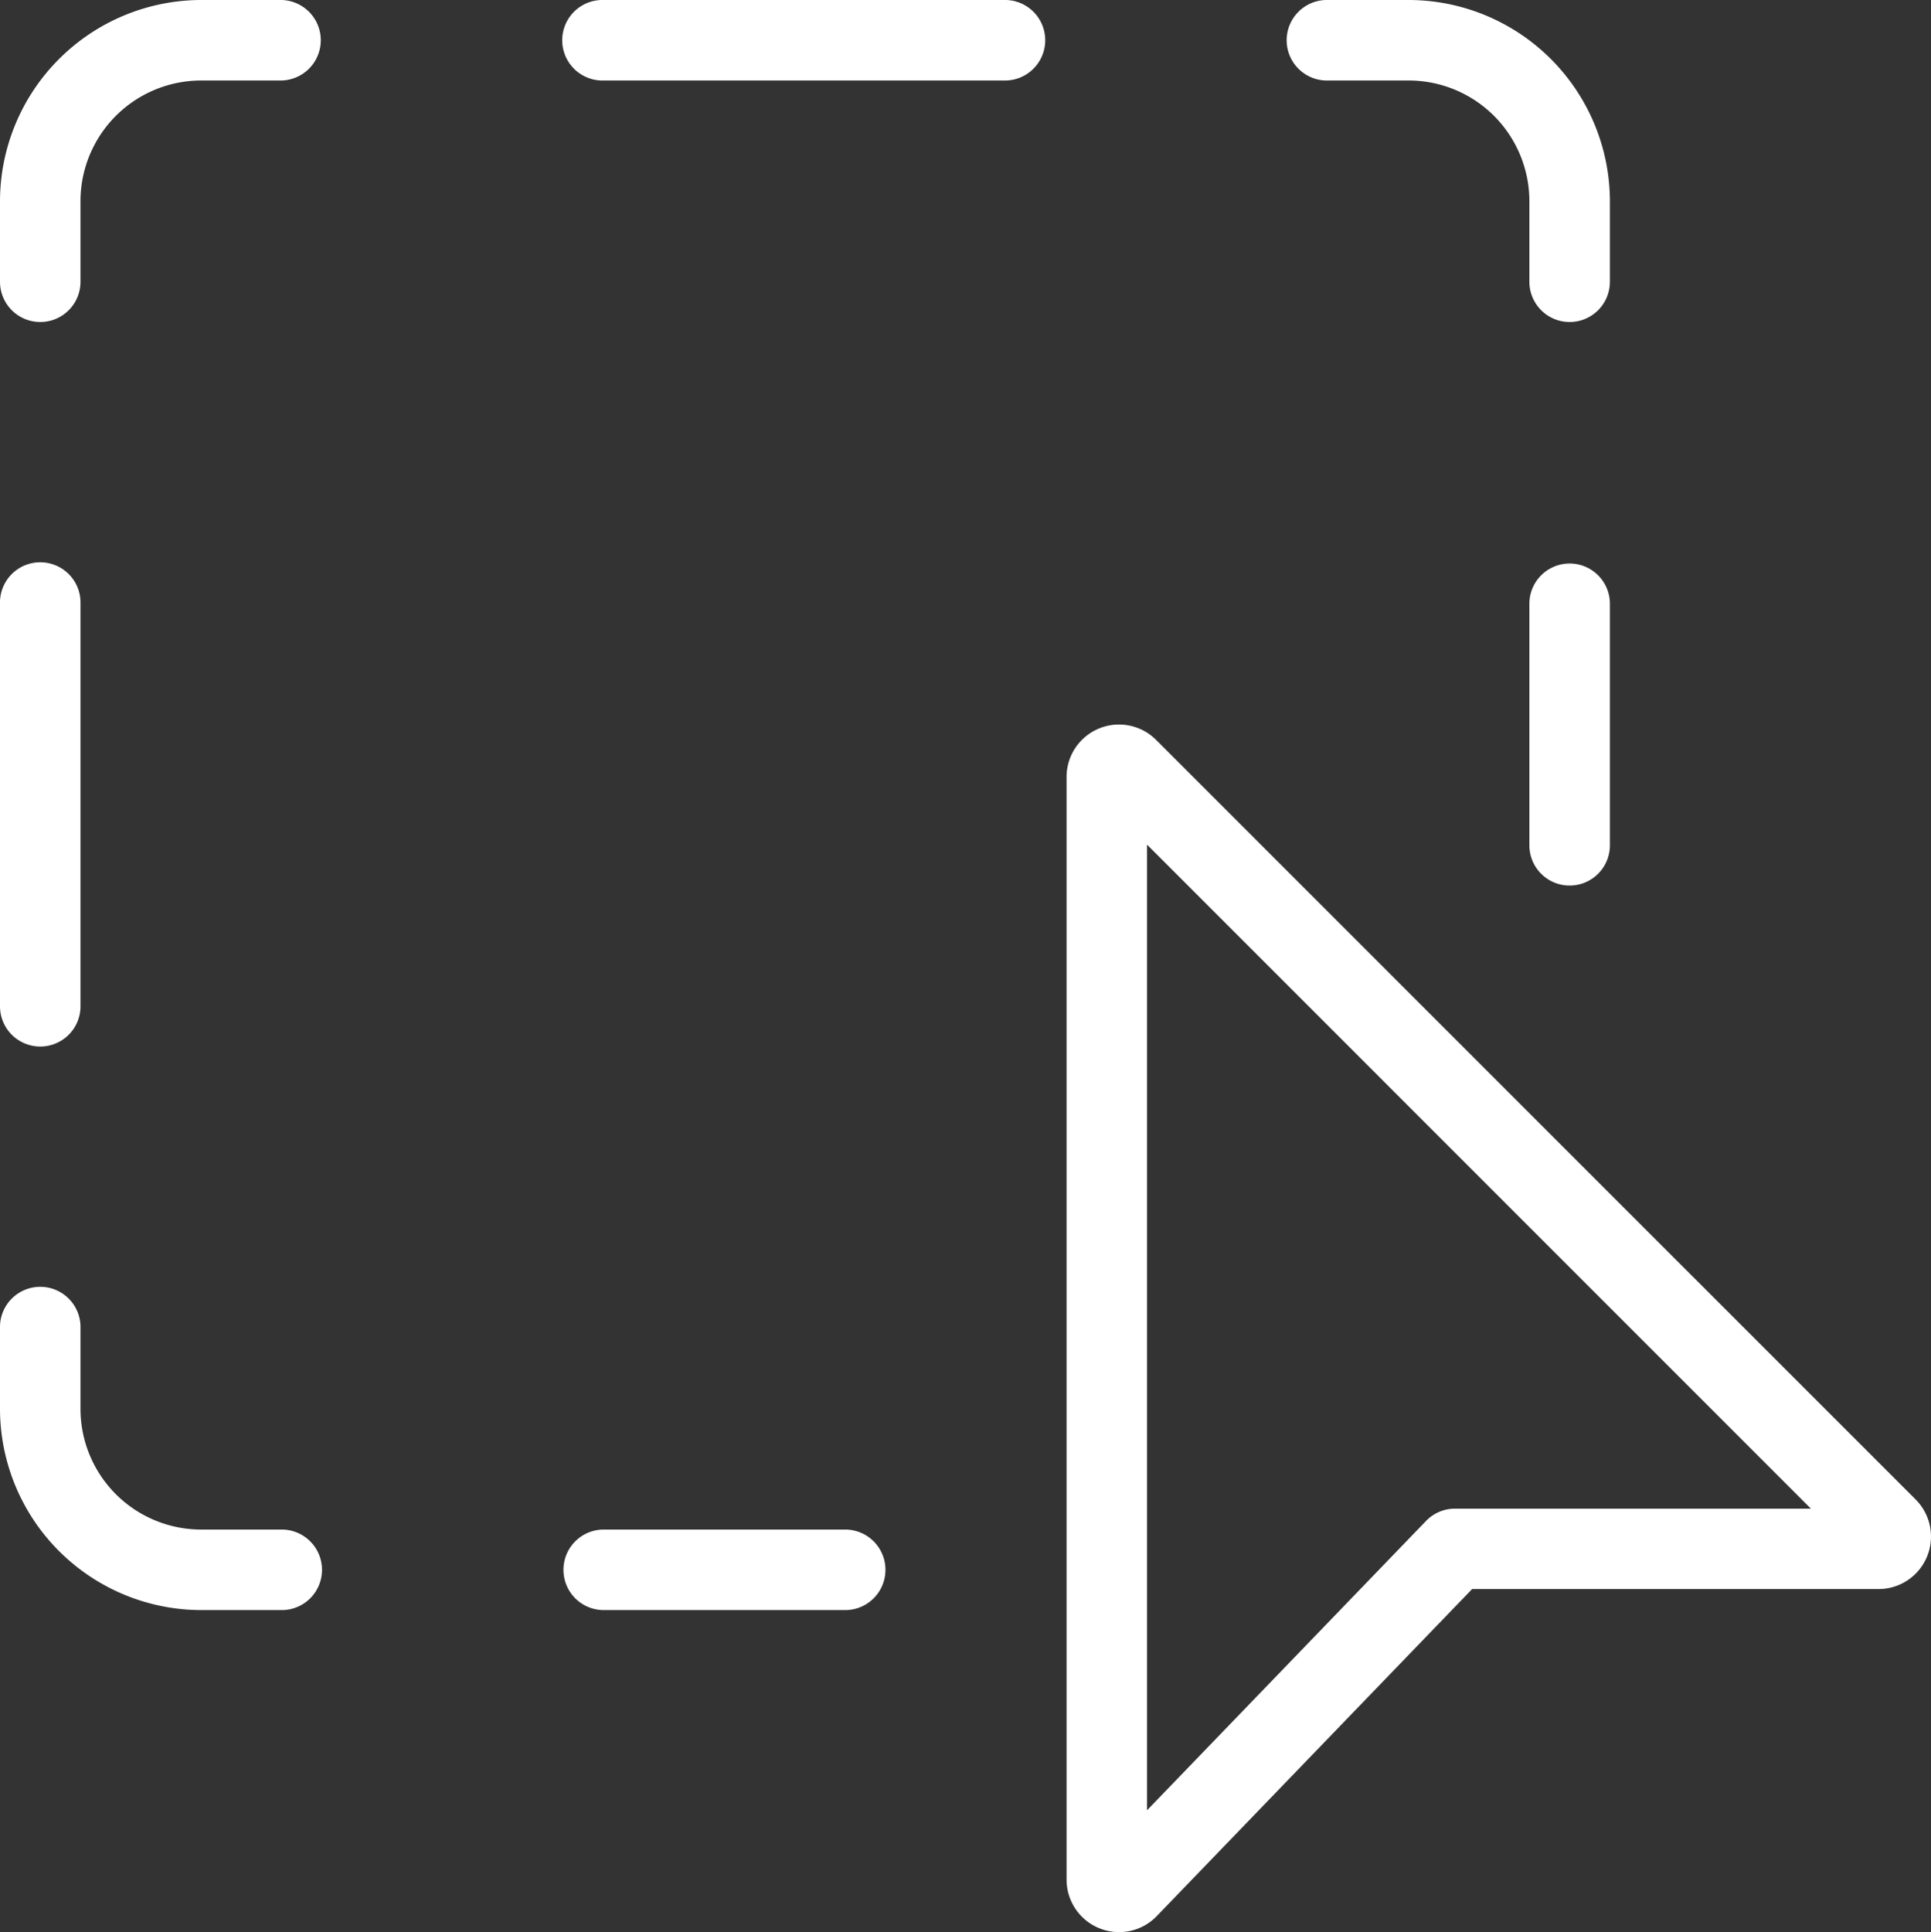
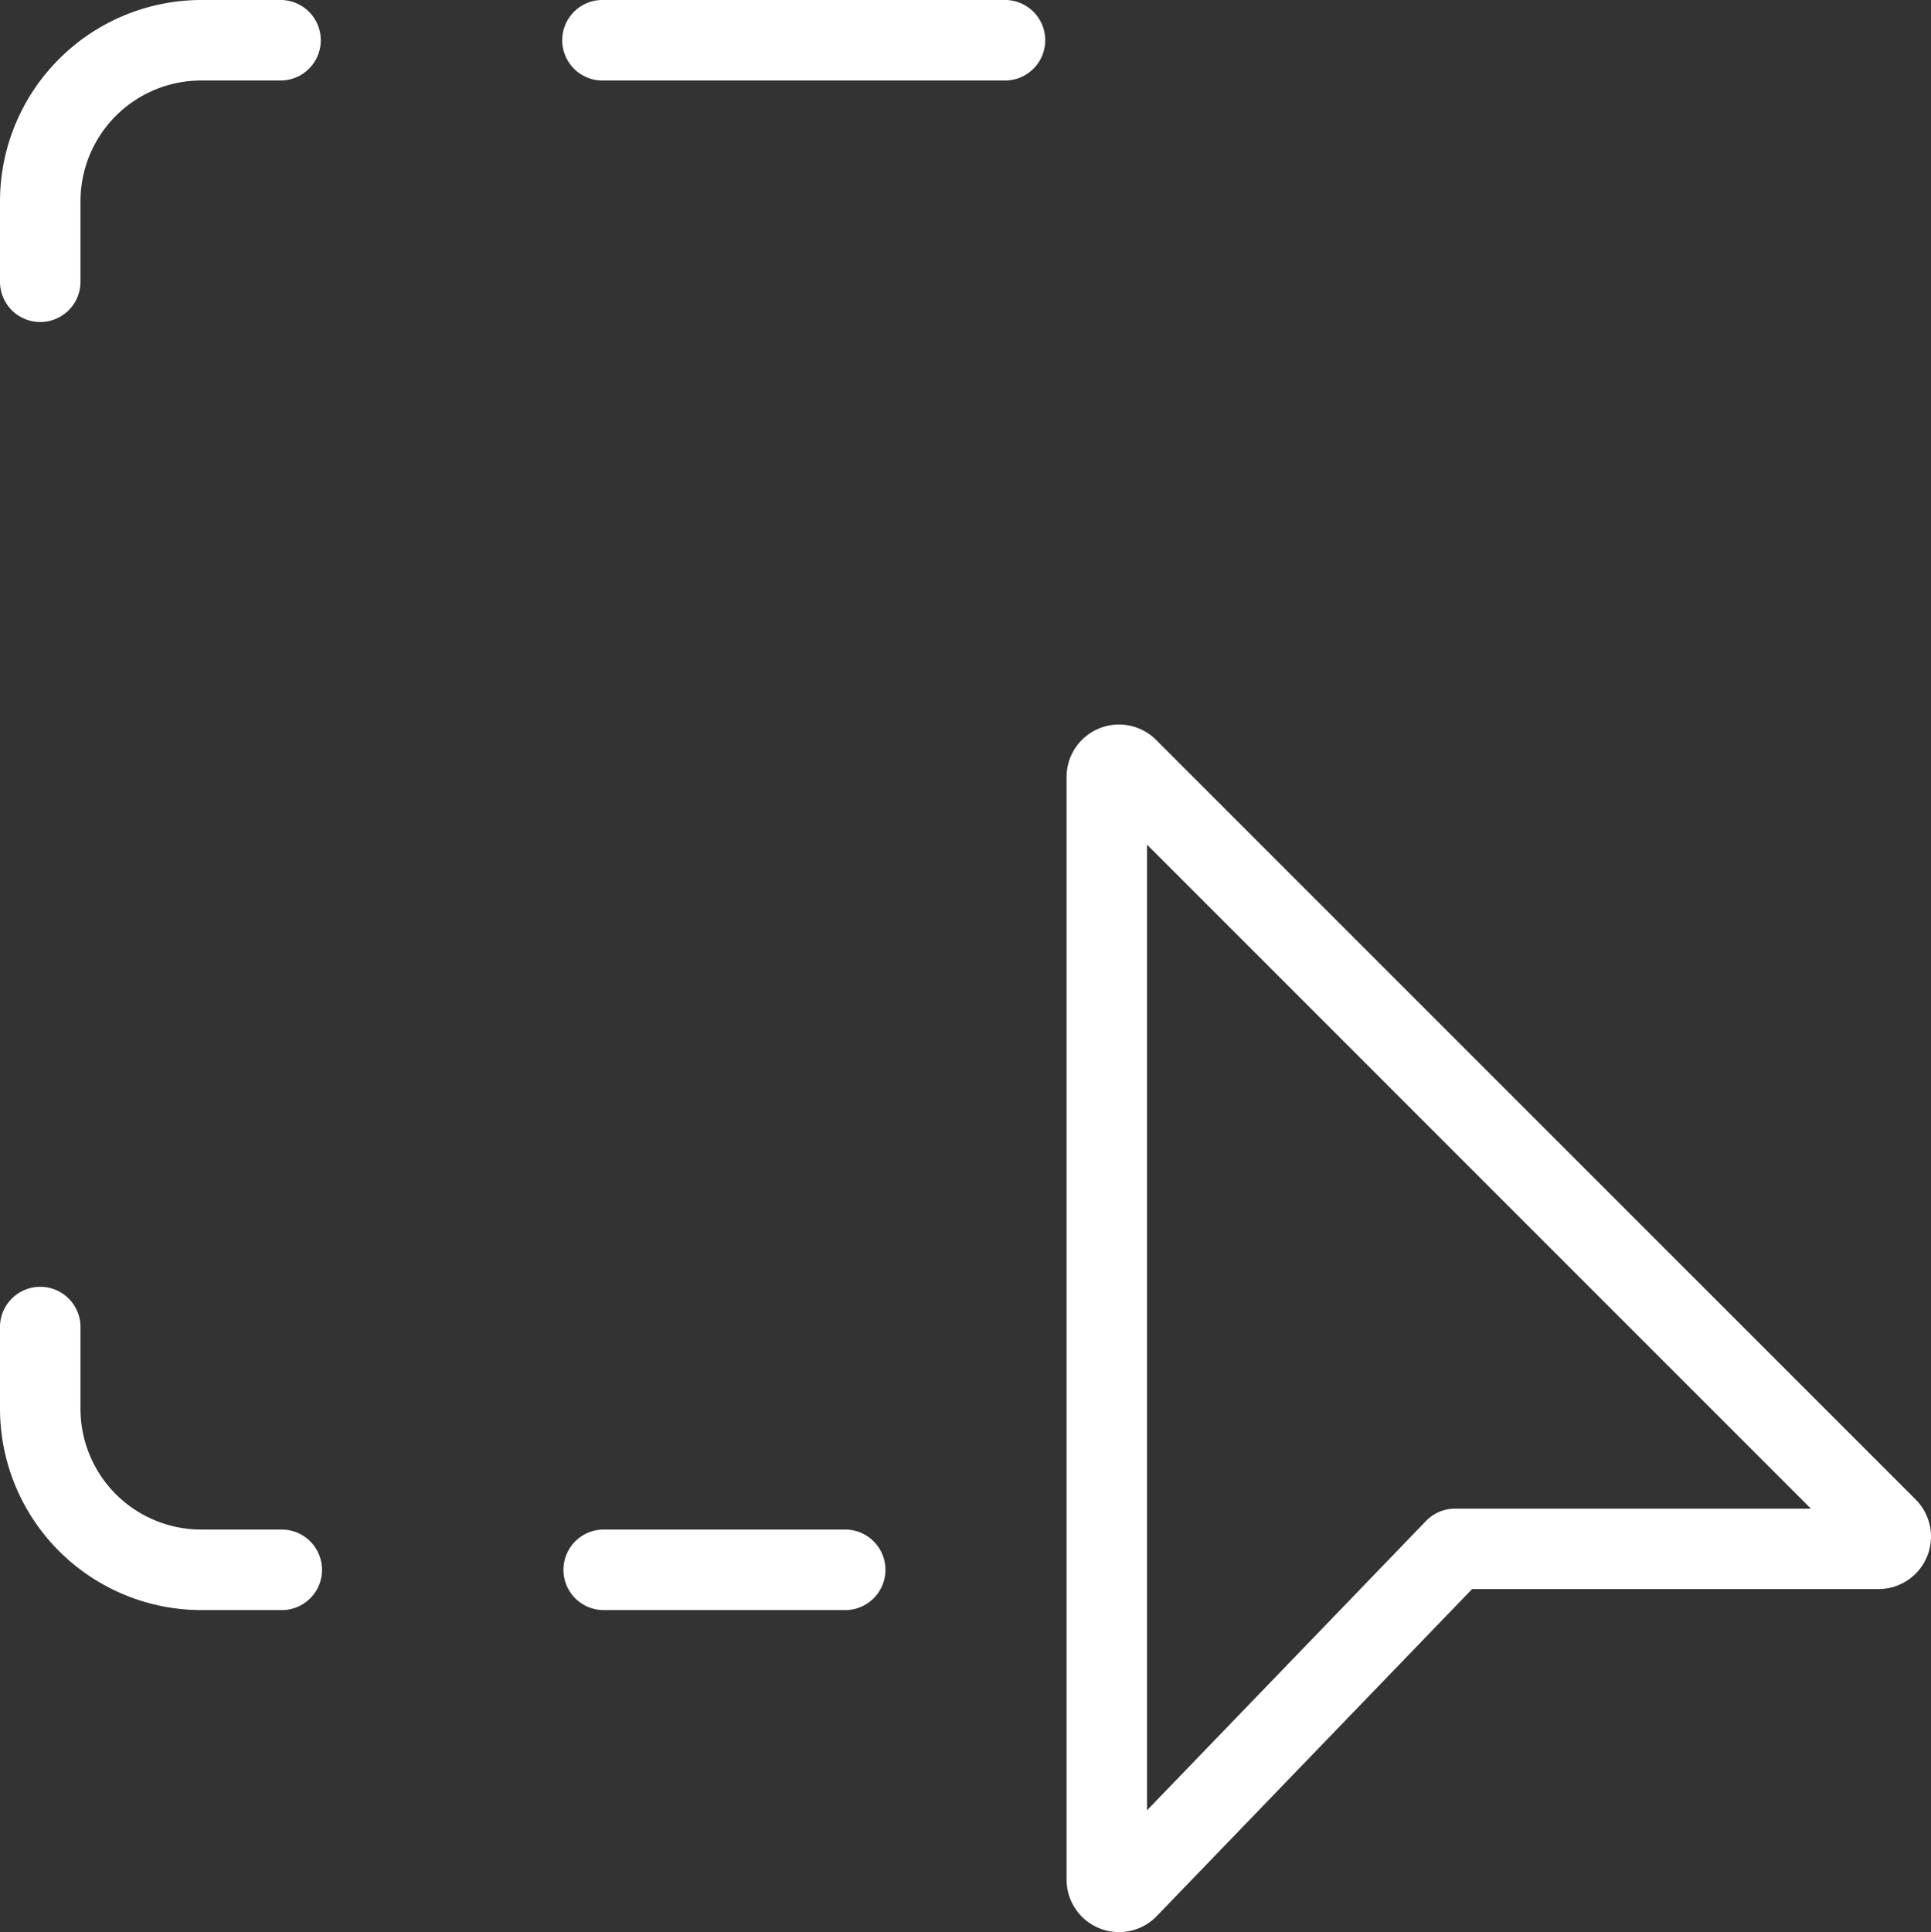
<svg xmlns="http://www.w3.org/2000/svg" viewBox="0 0 511.77 512">
  <rect x="0" y="0" width="511.77" height="512" fill="#333333" stroke="none" />
  <defs>
    <clipPath id="clip-path">
      <path d="M0 0h511.77v512H0z" style="fill:none" />
    </clipPath>
    <style>.cls-3{fill:#fff}</style>
  </defs>
  <g id="Слой_2" data-name="Слой 2">
    <g id="Слой_1-2" data-name="Слой 1" style="clip-path:url(#clip-path)">
      <path d="M10.67 85.33A10.67 10.67 0 0 1 0 74.67V53.33A53.41 53.41 0 0 1 53.33 0h21.34a10.67 10.67 0 0 1 0 21.33H53.33a32 32 0 0 0-32 32v21.34a10.66 10.66 0 0 1-10.66 10.66" class="cls-3" />
-       <path d="M416 85.33a10.67 10.67 0 0 1-10.67-10.66V53.33a32 32 0 0 0-32-32H352A10.67 10.67 0 1 1 352 0h21.33a53.41 53.41 0 0 1 53.34 53.33v21.34A10.67 10.67 0 0 1 416 85.33" class="cls-3" />
      <path d="M266.67 21.33H160A10.67 10.67 0 1 1 160 0h106.67a10.67 10.67 0 0 1 0 21.33" class="cls-3" />
      <path d="M224 426.67h-64a10.67 10.67 0 1 1 0-21.34h64a10.67 10.67 0 0 1 0 21.34" class="cls-3" />
      <path d="M74.67 426.67H53.33A53.41 53.41 0 0 1 0 373.33V352a10.67 10.67 0 1 1 21.33 0v21.33a32 32 0 0 0 32 32h21.34a10.67 10.67 0 0 1 0 21.34" class="cls-3" />
-       <path d="M10.67 277.33A10.67 10.67 0 0 1 0 266.67V160a10.67 10.67 0 1 1 21.33 0v106.67a10.66 10.66 0 0 1-10.66 10.66" class="cls-3" />
-       <path d="M416 234.67A10.67 10.67 0 0 1 405.33 224v-64a10.67 10.67 0 0 1 21.34 0v64A10.67 10.67 0 0 1 416 234.67" class="cls-3" />
      <path d="M296.58 512a13.91 13.91 0 0 1-13.91-13.91V205.91a13.9 13.9 0 0 1 23.74-9.83l201.24 201.23a13.91 13.91 0 0 1-9.79 23.79H390.15l-83.57 86.65a13.79 13.79 0 0 1-10 4.25M304 223.83v255.89l73.94-76.67a10.64 10.64 0 0 1 7.68-3.26h94.32ZM492.67 412.5Z" class="cls-3" />
    </g>
  </g>
</svg>